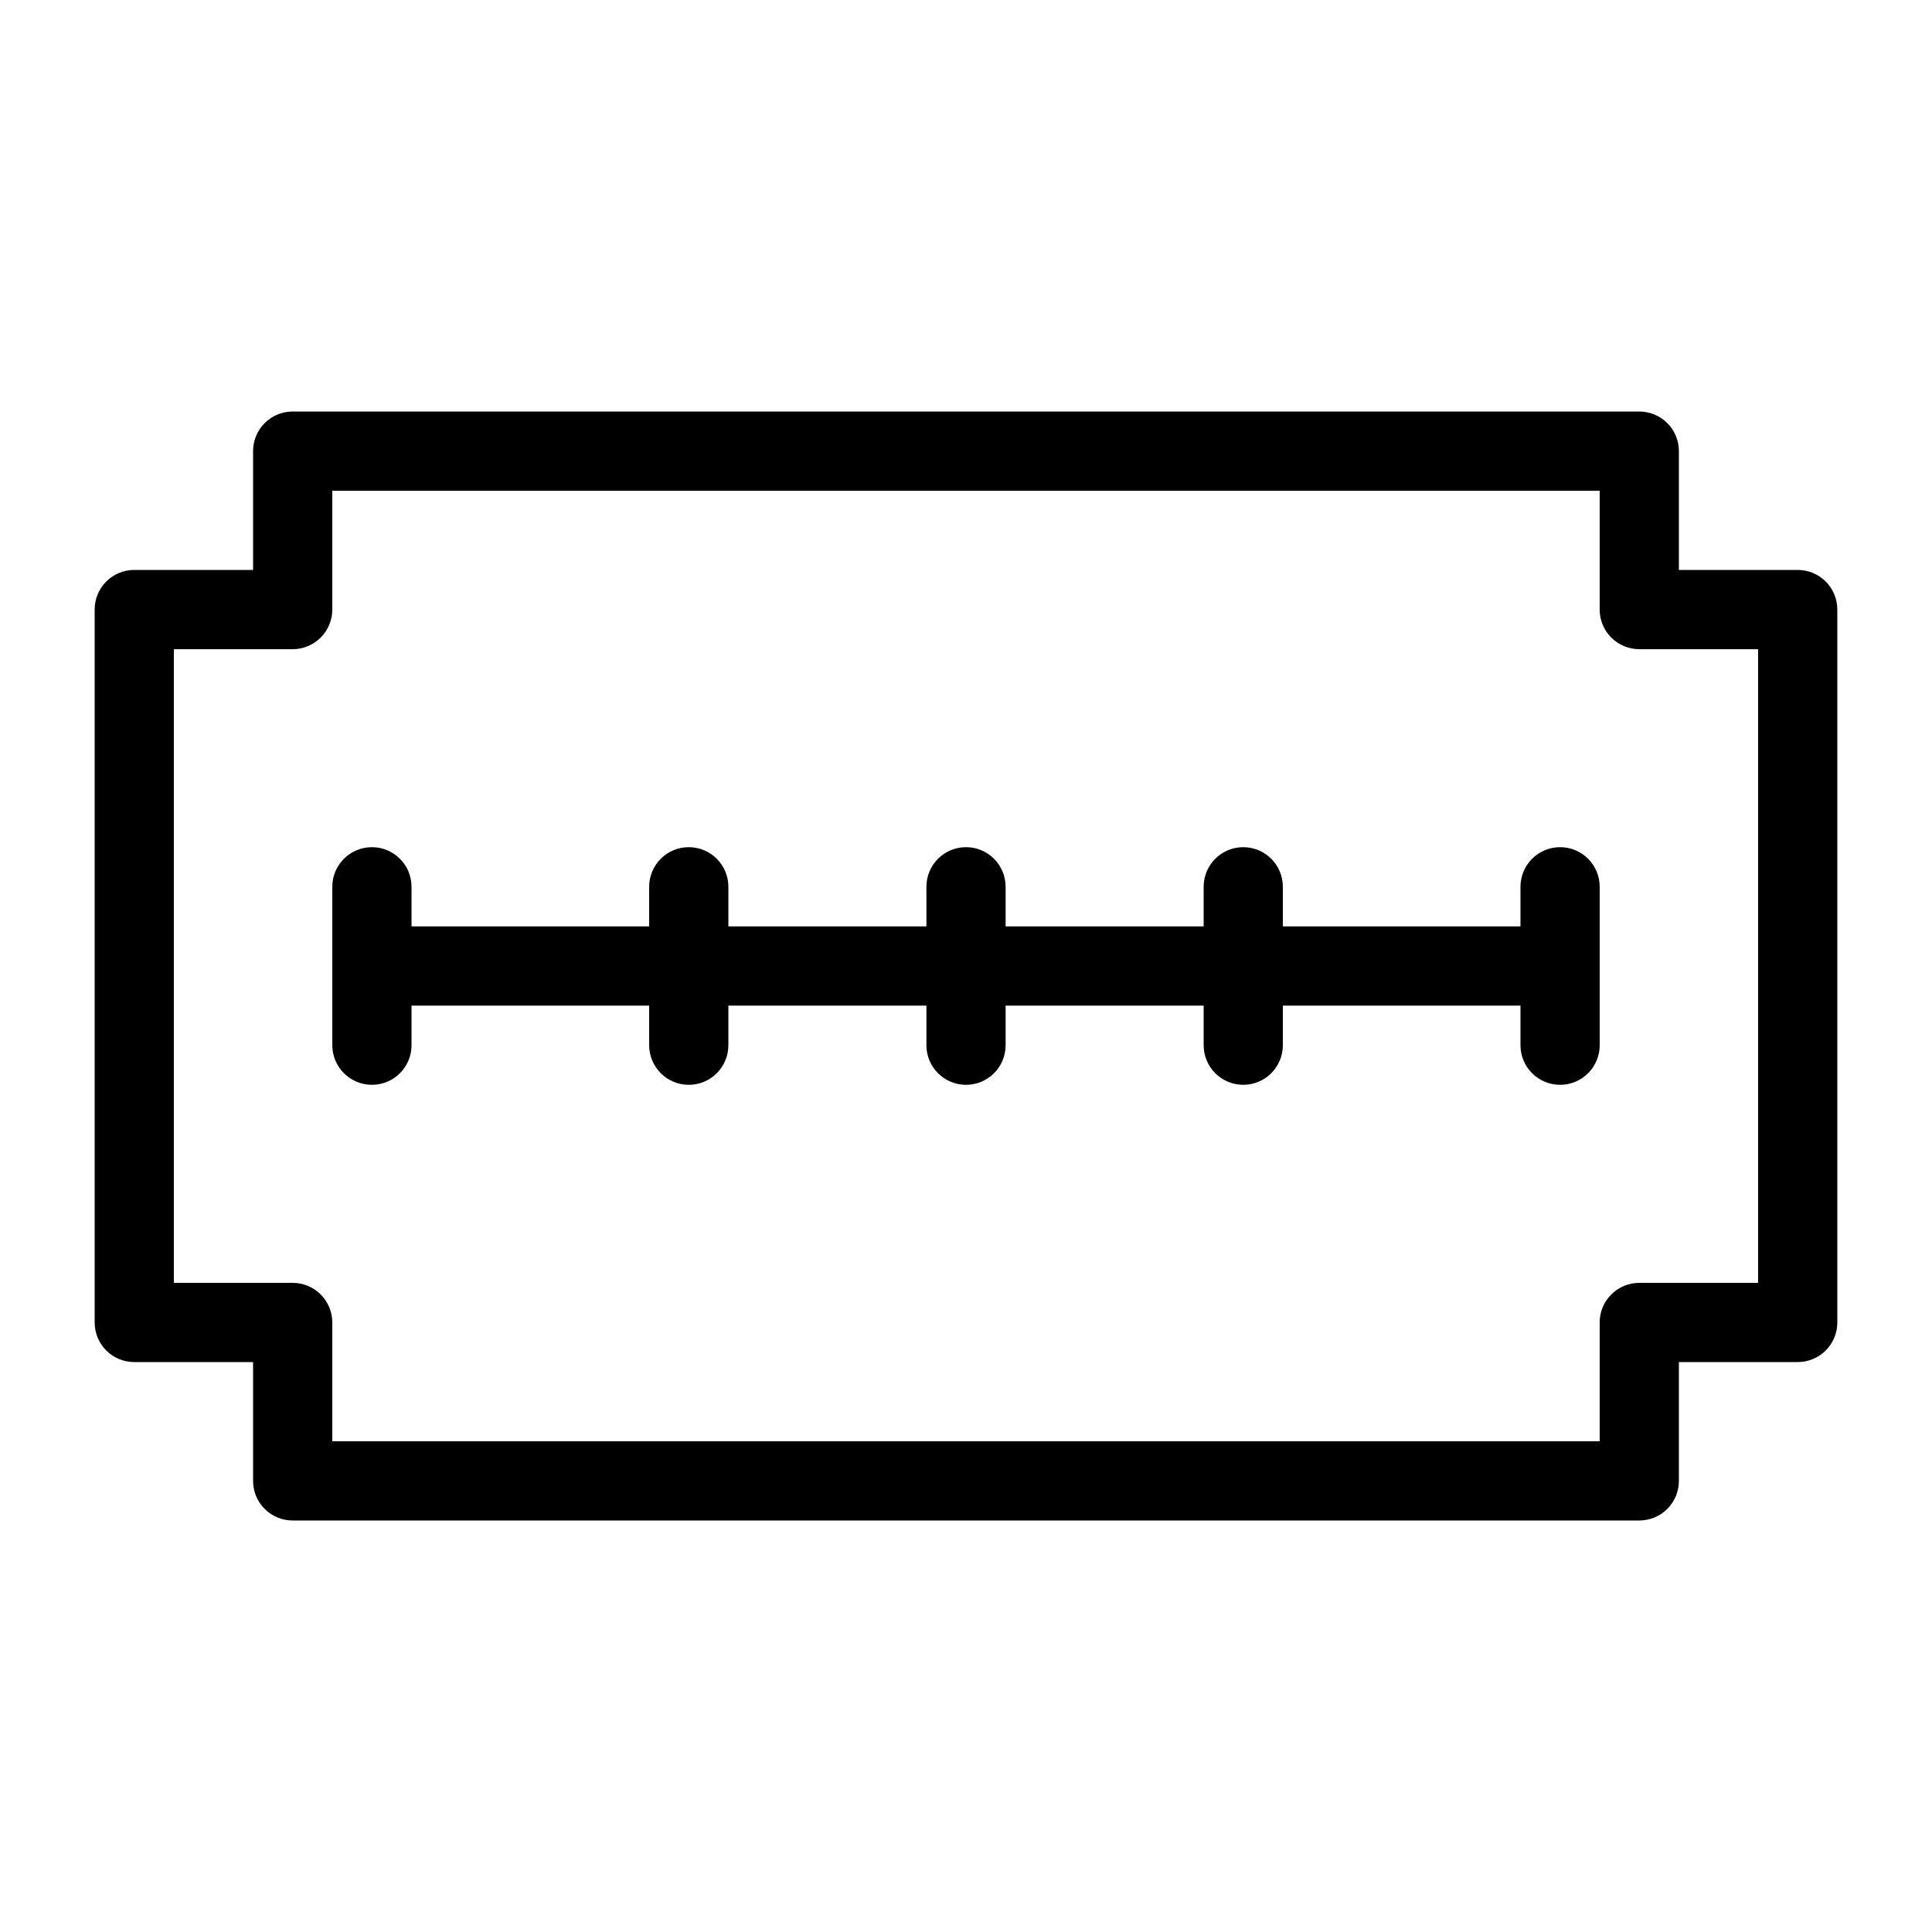
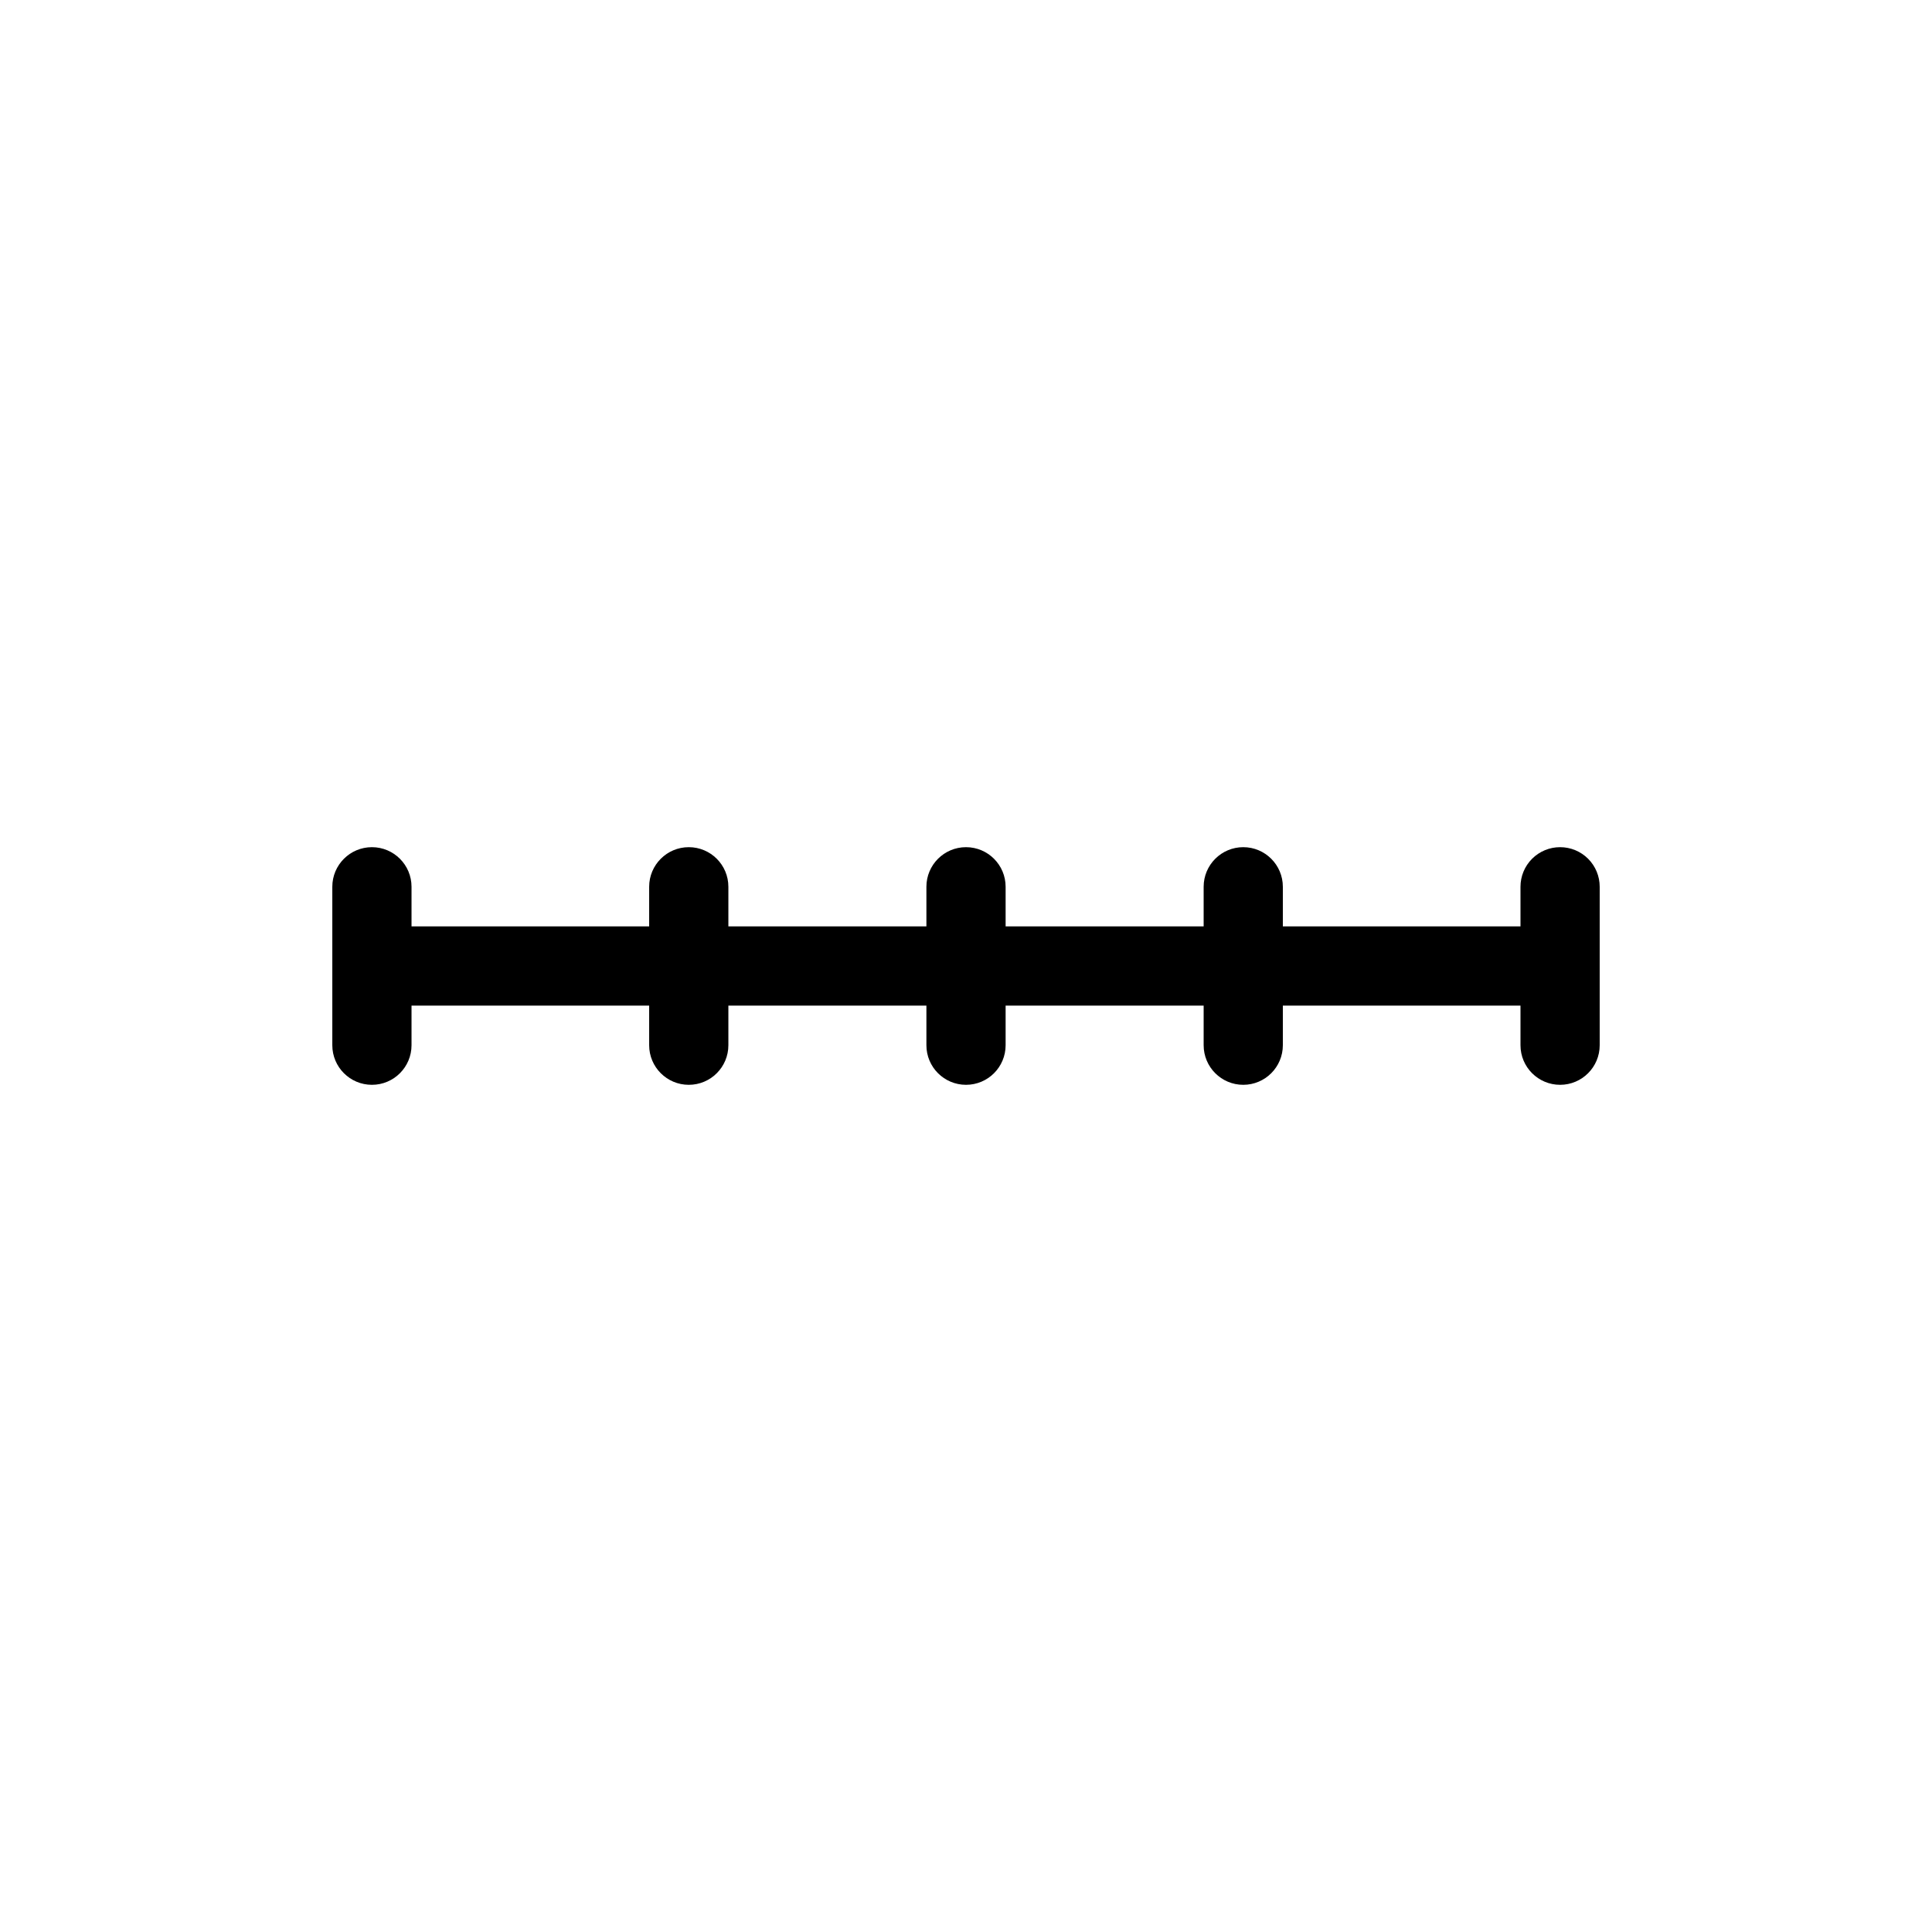
<svg xmlns="http://www.w3.org/2000/svg" fill="#000000" width="800px" height="800px" version="1.1" viewBox="144 144 512 512">
  <g>
-     <path d="m620.41 295.04h-31.488v-31.488c0.004-2.785-1.102-5.457-3.07-7.426s-4.641-3.074-7.426-3.07h-356.86c-2.785-0.004-5.457 1.102-7.426 3.07s-3.074 4.641-3.07 7.426v31.488h-31.488c-2.785-0.004-5.457 1.102-7.426 3.07s-3.07 4.641-3.07 7.426v188.93c0 2.785 1.102 5.457 3.07 7.426s4.641 3.074 7.426 3.07h31.488v31.488c-0.004 2.785 1.102 5.457 3.07 7.426s4.641 3.074 7.426 3.07h356.86c2.785 0.004 5.457-1.102 7.426-3.07s3.074-4.641 3.07-7.426v-31.488h31.488c2.785 0.004 5.457-1.102 7.426-3.07s3.074-4.641 3.07-7.426v-188.93c0.004-2.785-1.102-5.457-3.07-7.426s-4.641-3.074-7.426-3.07zm-10.496 188.93h-31.488c-2.781 0-5.453 1.105-7.422 3.074s-3.074 4.641-3.074 7.422v31.488h-335.87v-31.488c0-2.781-1.105-5.453-3.074-7.422s-4.637-3.074-7.422-3.074h-31.488v-167.93h31.488c2.785 0 5.453-1.105 7.422-3.074s3.074-4.637 3.074-7.422v-31.488h335.87v31.488c0 2.785 1.105 5.453 3.074 7.422s4.641 3.074 7.422 3.074h31.488z" />
    <path d="m557.44 368.51c-2.781-0.004-5.453 1.102-7.422 3.07s-3.074 4.641-3.074 7.426v10.496h-62.977v-10.496c0-5.797-4.699-10.496-10.492-10.496-5.797 0-10.496 4.699-10.496 10.496v10.496h-52.48v-10.496c0-5.797-4.699-10.496-10.496-10.496s-10.496 4.699-10.496 10.496v10.496h-52.48v-10.496c0-5.797-4.699-10.496-10.496-10.496s-10.496 4.699-10.496 10.496v10.496h-62.977v-10.496c0-5.797-4.699-10.496-10.496-10.496s-10.496 4.699-10.496 10.496v41.984c0 5.797 4.699 10.496 10.496 10.496s10.496-4.699 10.496-10.496v-10.496h62.977v10.496c0 5.797 4.699 10.496 10.496 10.496s10.496-4.699 10.496-10.496v-10.496h52.48v10.496c0 5.797 4.699 10.496 10.496 10.496s10.496-4.699 10.496-10.496v-10.496h52.48v10.496c0 5.797 4.699 10.496 10.496 10.496 5.793 0 10.492-4.699 10.492-10.496v-10.496h62.977v10.496c0 5.797 4.699 10.496 10.496 10.496s10.496-4.699 10.496-10.496v-41.984c0.004-2.785-1.102-5.457-3.07-7.426s-4.641-3.074-7.426-3.07z" />
  </g>
</svg>